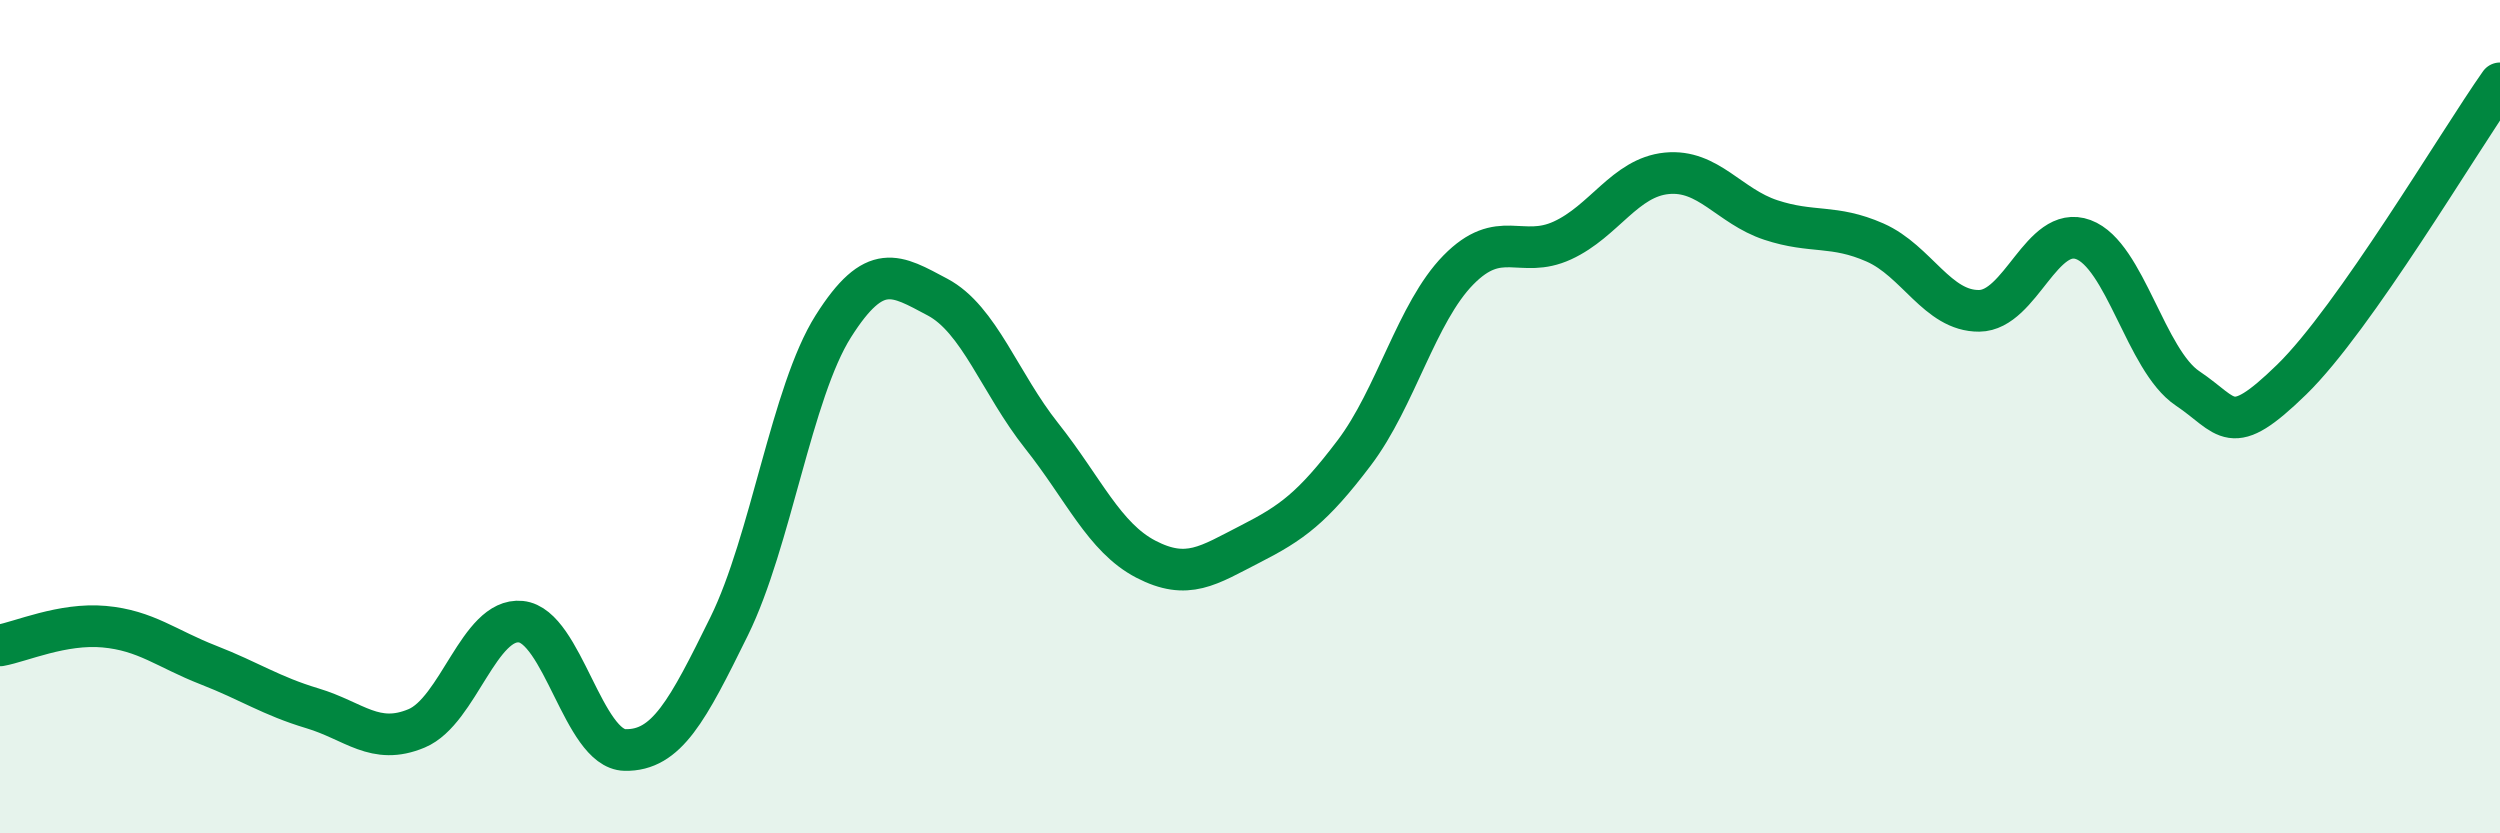
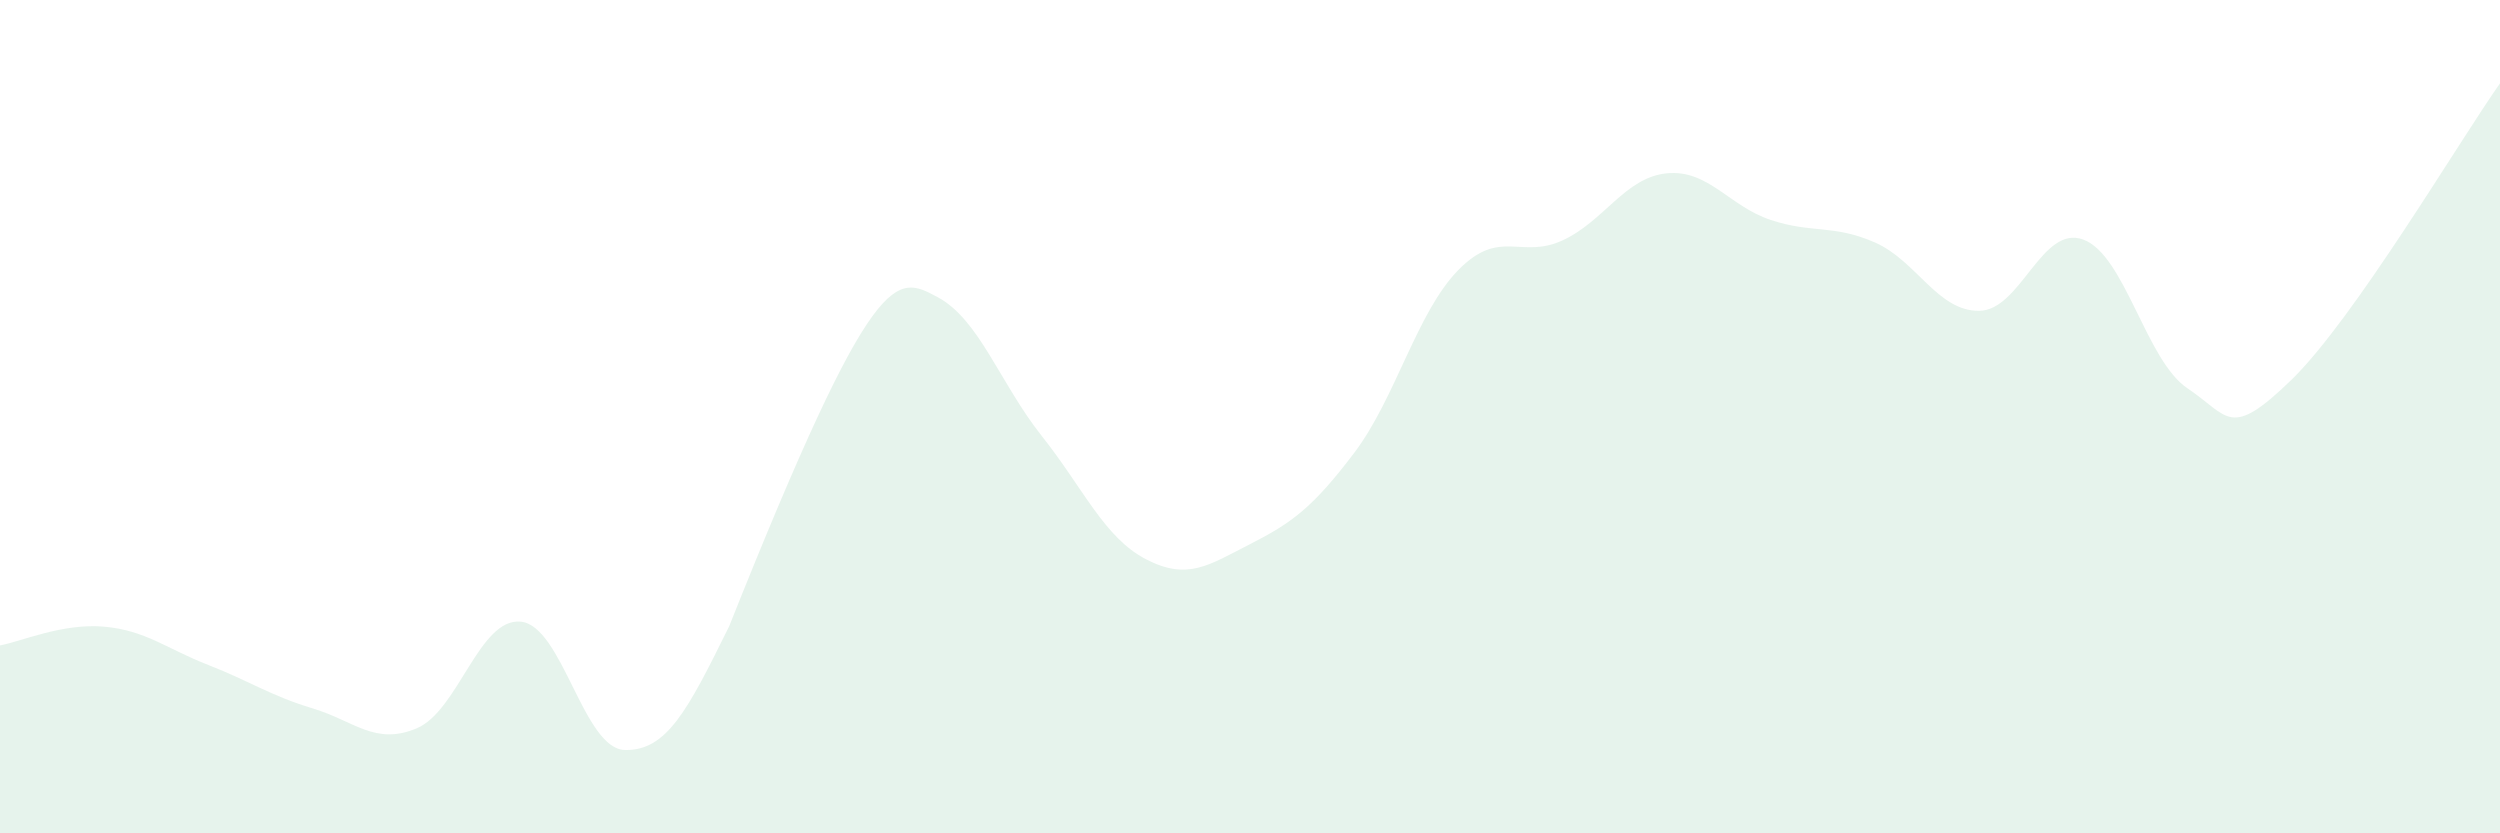
<svg xmlns="http://www.w3.org/2000/svg" width="60" height="20" viewBox="0 0 60 20">
-   <path d="M 0,15.49 C 0.5,15.4 1.5,14.95 2.5,15.04 C 3.5,15.13 4,15.57 5,15.96 C 6,16.35 6.5,16.7 7.5,17 C 8.5,17.3 9,17.9 10,17.48 C 11,17.06 11.5,14.82 12.5,14.92 C 13.5,15.02 14,17.98 15,18 C 16,18.02 16.5,17.06 17.5,15.03 C 18.5,13 19,9.41 20,7.83 C 21,6.25 21.5,6.6 22.5,7.13 C 23.5,7.66 24,9.2 25,10.46 C 26,11.72 26.5,12.9 27.5,13.42 C 28.5,13.94 29,13.57 30,13.06 C 31,12.55 31.5,12.19 32.5,10.87 C 33.5,9.55 34,7.5 35,6.48 C 36,5.46 36.5,6.23 37.5,5.77 C 38.5,5.31 39,4.26 40,4.16 C 41,4.06 41.5,4.95 42.5,5.28 C 43.5,5.61 44,5.38 45,5.82 C 46,6.26 46.5,7.47 47.5,7.46 C 48.5,7.45 49,5.38 50,5.75 C 51,6.12 51.5,8.65 52.5,9.32 C 53.5,9.99 53.5,10.57 55,9.11 C 56.5,7.65 59,3.42 60,2L60 20L0 20Z" fill="#008740" opacity="0.1" stroke-linecap="round" stroke-linejoin="round" />
-   <path d="M 0,15.49 C 0.5,15.4 1.5,14.95 2.5,15.04 C 3.5,15.13 4,15.57 5,15.96 C 6,16.35 6.5,16.7 7.5,17 C 8.5,17.3 9,17.9 10,17.48 C 11,17.06 11.5,14.82 12.5,14.92 C 13.5,15.02 14,17.98 15,18 C 16,18.02 16.5,17.06 17.5,15.03 C 18.5,13 19,9.41 20,7.83 C 21,6.25 21.5,6.6 22.5,7.13 C 23.5,7.66 24,9.2 25,10.46 C 26,11.72 26.5,12.9 27.5,13.42 C 28.5,13.94 29,13.57 30,13.06 C 31,12.55 31.5,12.19 32.5,10.87 C 33.5,9.55 34,7.5 35,6.48 C 36,5.46 36.5,6.23 37.5,5.77 C 38.5,5.31 39,4.26 40,4.16 C 41,4.06 41.5,4.95 42.5,5.28 C 43.5,5.61 44,5.38 45,5.82 C 46,6.26 46.5,7.47 47.5,7.46 C 48.5,7.45 49,5.38 50,5.75 C 51,6.12 51.5,8.65 52.5,9.32 C 53.5,9.99 53.5,10.57 55,9.11 C 56.5,7.65 59,3.42 60,2" stroke="#008740" stroke-width="1" fill="none" stroke-linecap="round" stroke-linejoin="round" />
+   <path d="M 0,15.49 C 0.5,15.4 1.5,14.95 2.5,15.04 C 3.5,15.13 4,15.57 5,15.96 C 6,16.35 6.5,16.7 7.5,17 C 8.5,17.3 9,17.9 10,17.48 C 11,17.06 11.5,14.82 12.5,14.92 C 13.5,15.02 14,17.98 15,18 C 16,18.02 16.5,17.06 17.5,15.03 C 21,6.25 21.5,6.6 22.5,7.13 C 23.5,7.66 24,9.2 25,10.46 C 26,11.72 26.5,12.9 27.5,13.42 C 28.5,13.94 29,13.57 30,13.06 C 31,12.55 31.5,12.19 32.5,10.87 C 33.5,9.55 34,7.5 35,6.48 C 36,5.46 36.5,6.23 37.5,5.77 C 38.5,5.31 39,4.26 40,4.16 C 41,4.06 41.5,4.95 42.5,5.28 C 43.5,5.61 44,5.38 45,5.82 C 46,6.26 46.5,7.47 47.5,7.46 C 48.5,7.45 49,5.38 50,5.75 C 51,6.12 51.5,8.65 52.5,9.32 C 53.5,9.99 53.5,10.57 55,9.11 C 56.5,7.65 59,3.42 60,2L60 20L0 20Z" fill="#008740" opacity="0.1" stroke-linecap="round" stroke-linejoin="round" />
</svg>